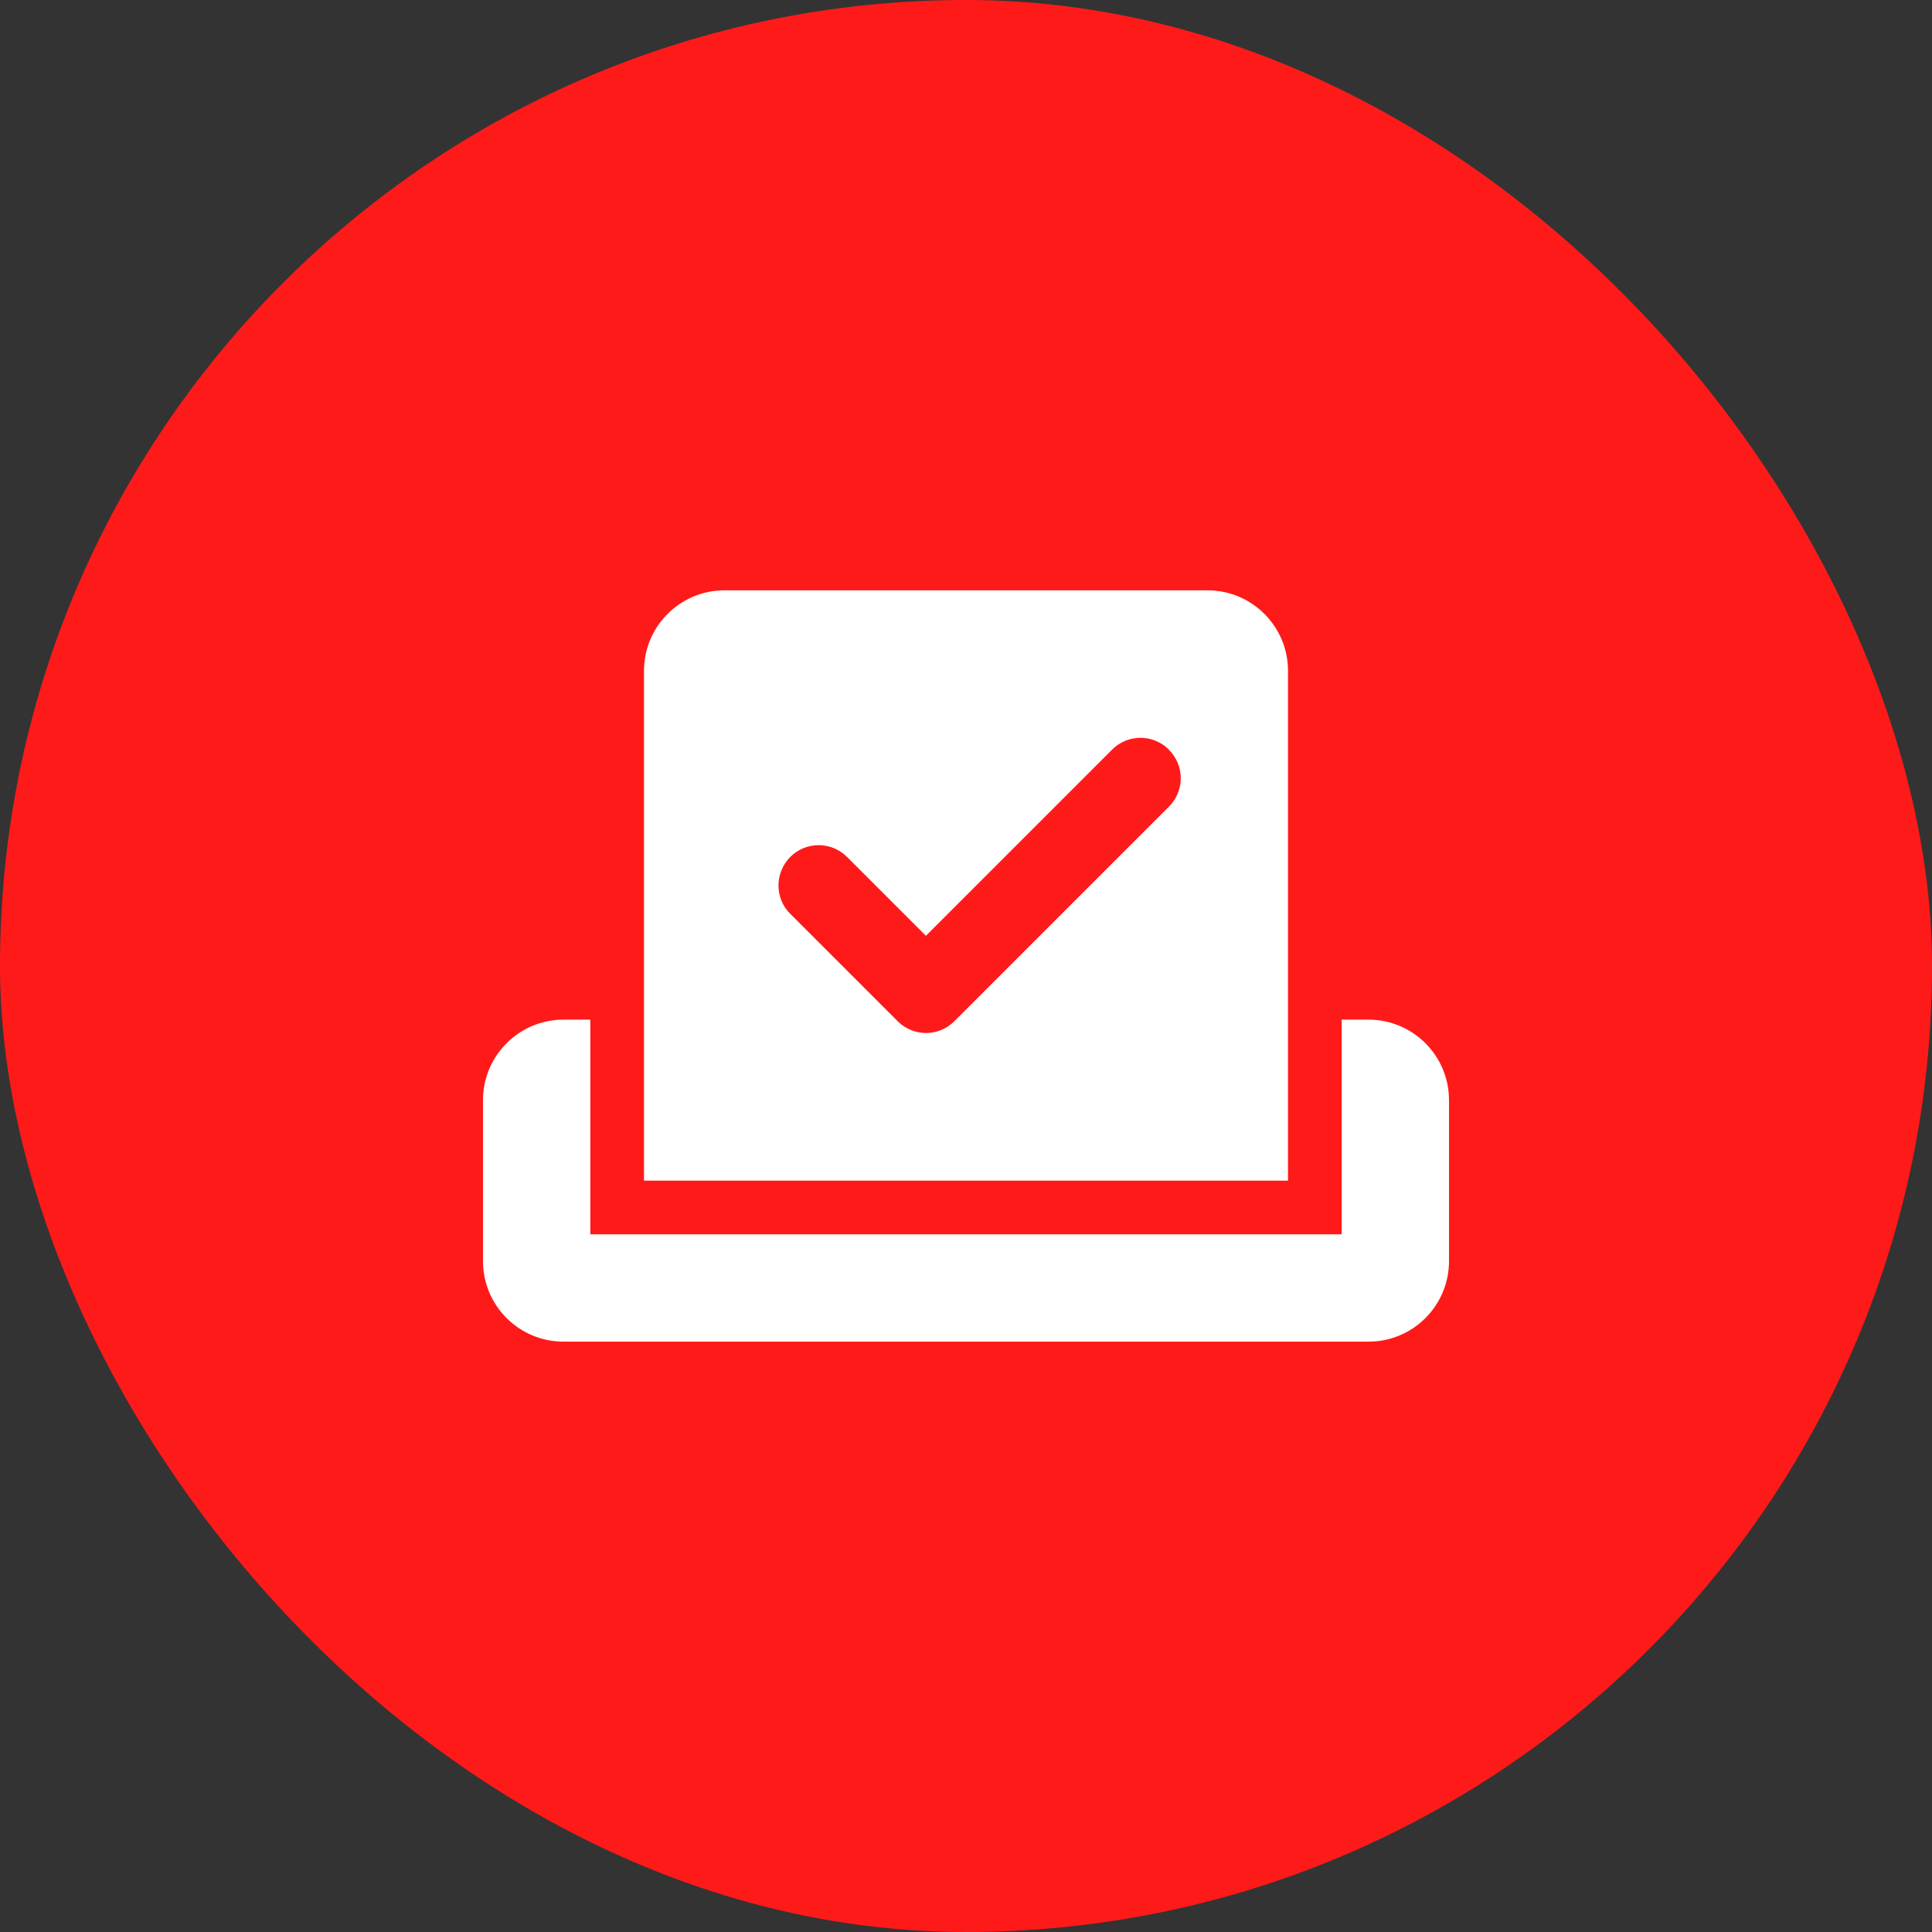
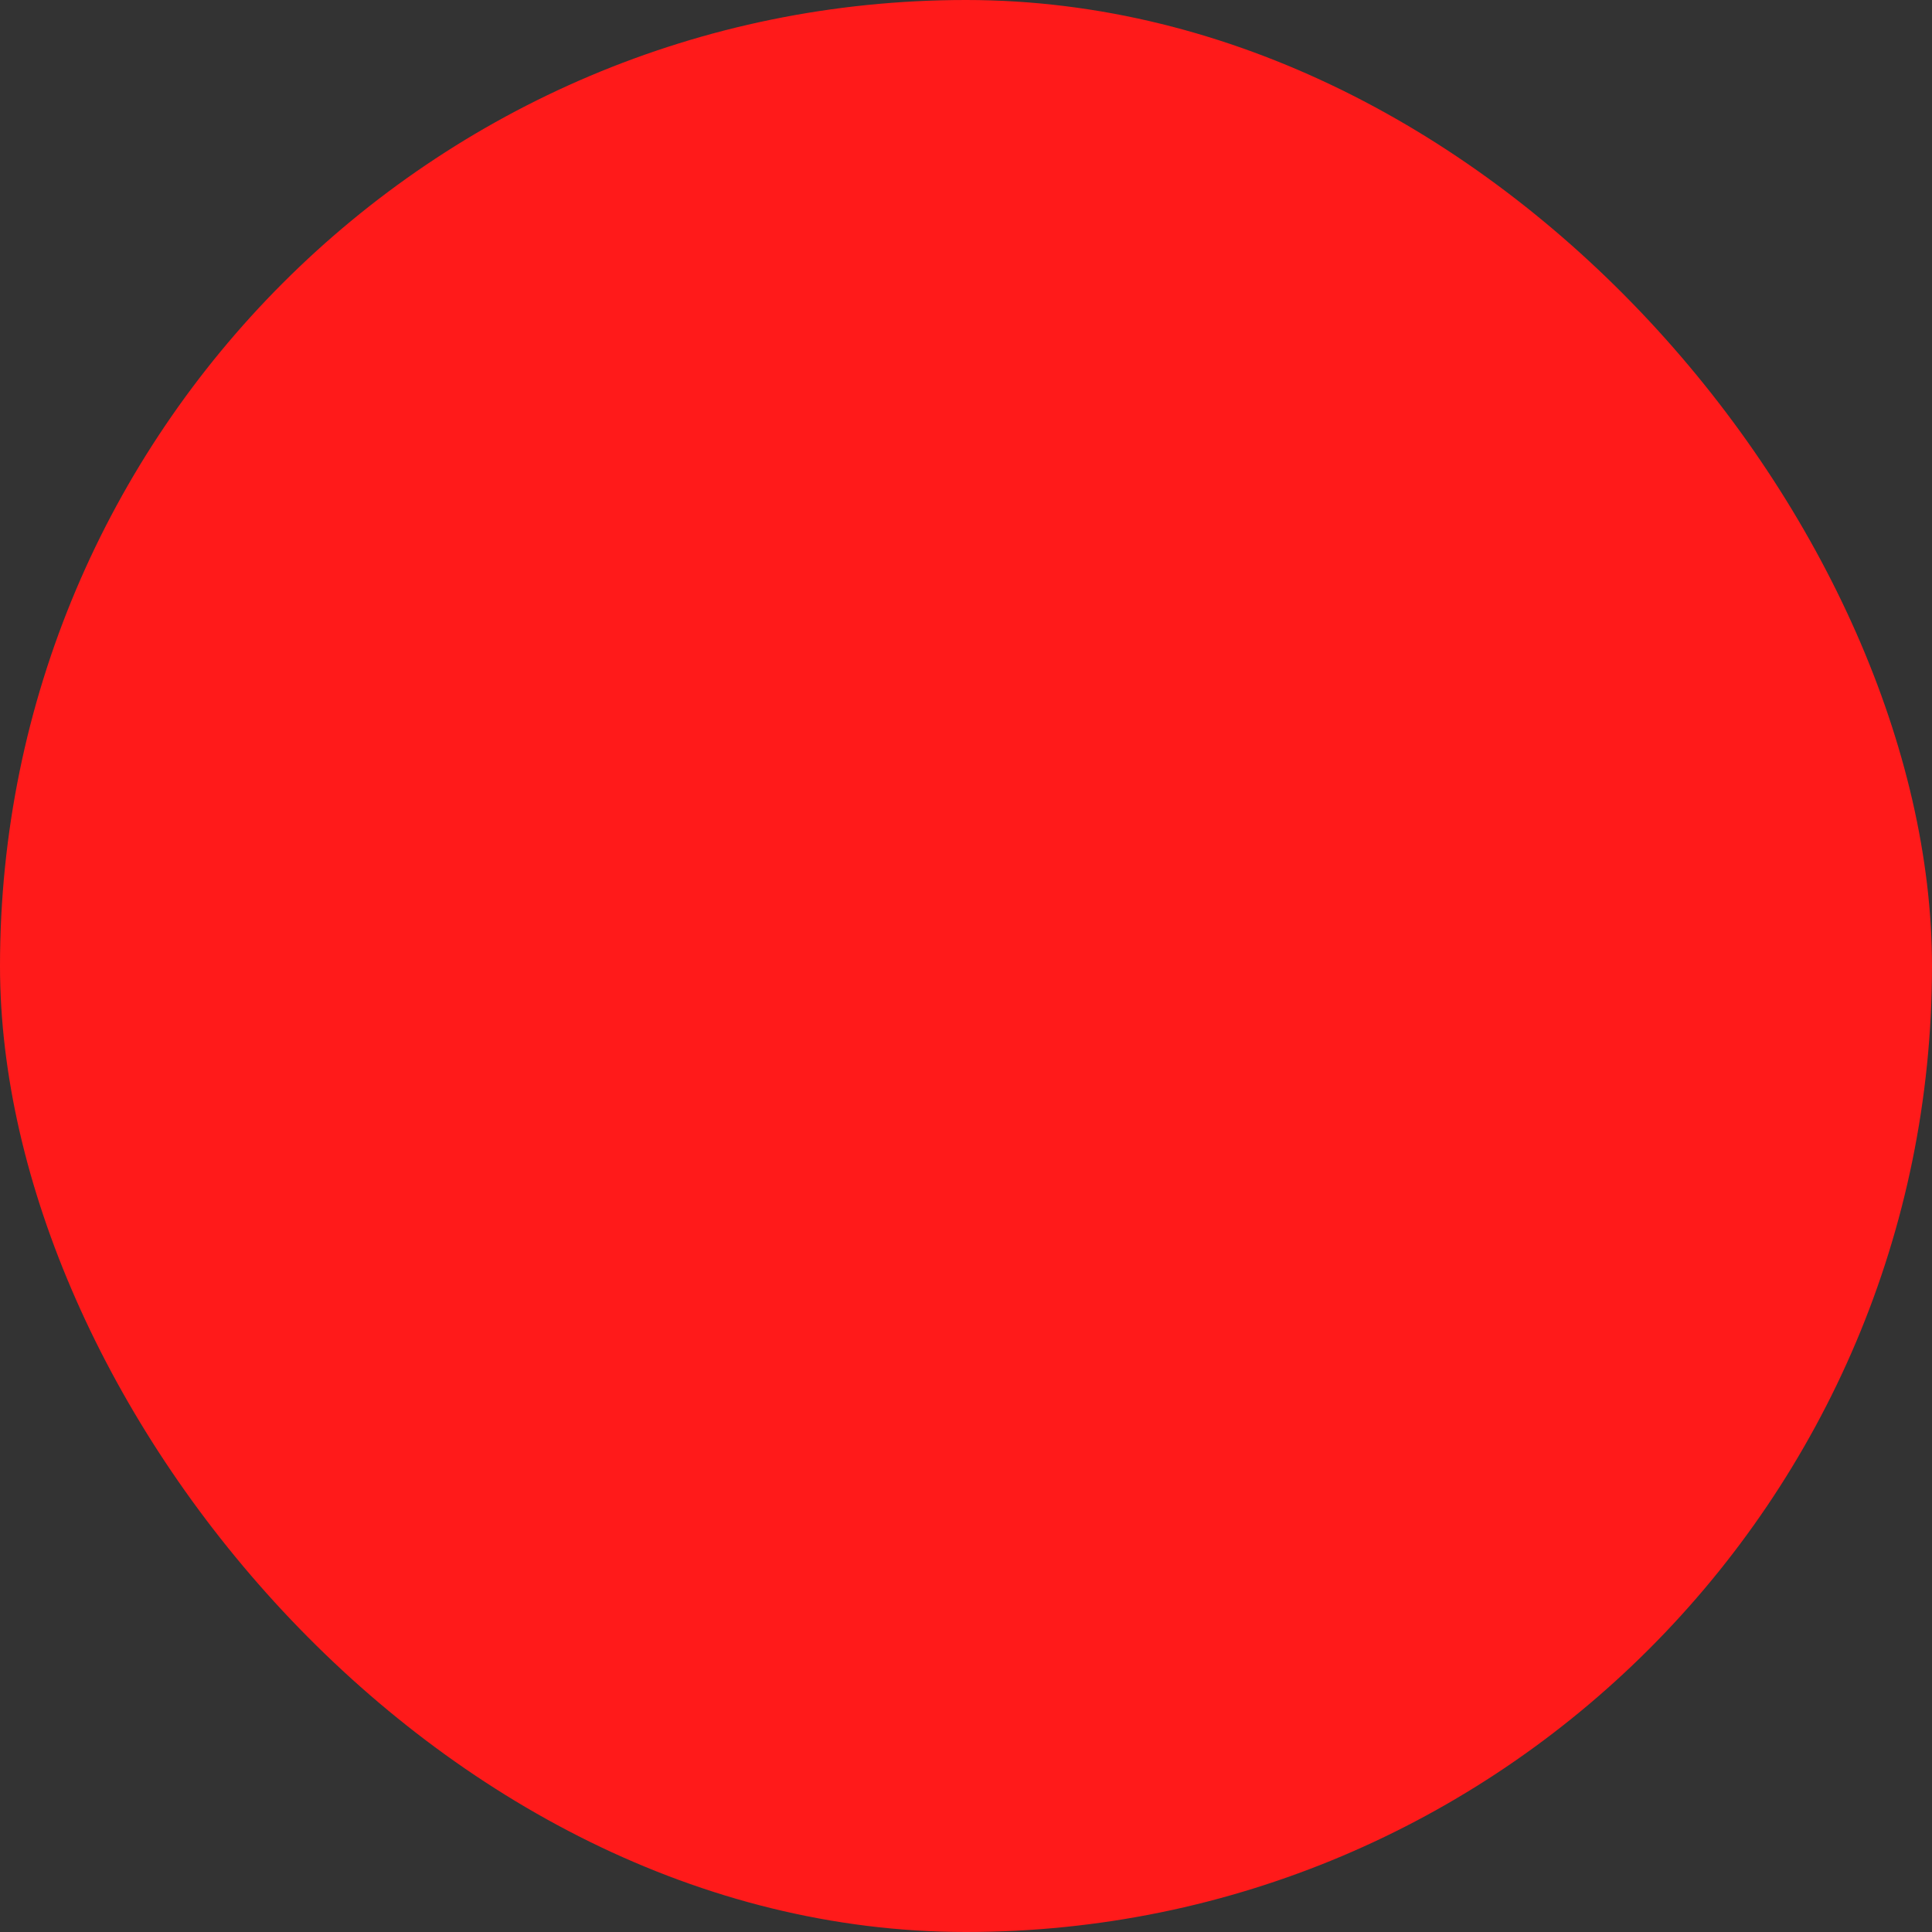
<svg xmlns="http://www.w3.org/2000/svg" width="60" height="60" viewBox="0 0 60 60" fill="none">
  <rect x="0" y="0" width="60" height="60" fill="#333333" stroke="none" />
  <rect width="60" height="60" rx="30" fill="#FF1A1A" />
-   <path d="M20 20.833C20 19.453 21.12 18.333 22.5 18.333H37.5C38.88 18.333 40 19.453 40 20.833V36.666H20V20.833ZM36.302 23.281C35.812 22.791 35.021 22.791 34.536 23.281L28.755 29.062L26.307 26.614C25.818 26.125 25.026 26.125 24.542 26.614C24.057 27.104 24.052 27.895 24.542 28.38L27.875 31.713C28.365 32.203 29.156 32.203 29.641 31.713L36.302 25.052C36.792 24.562 36.792 23.77 36.302 23.286V23.281ZM15 34.166C15 32.786 16.12 31.666 17.5 31.666H18.333V38.333H41.667V31.666H42.5C43.88 31.666 45 32.786 45 34.166V39.166C45 40.547 43.88 41.666 42.5 41.666H17.5C16.12 41.666 15 40.547 15 39.166V34.166Z" fill="white" />
</svg>